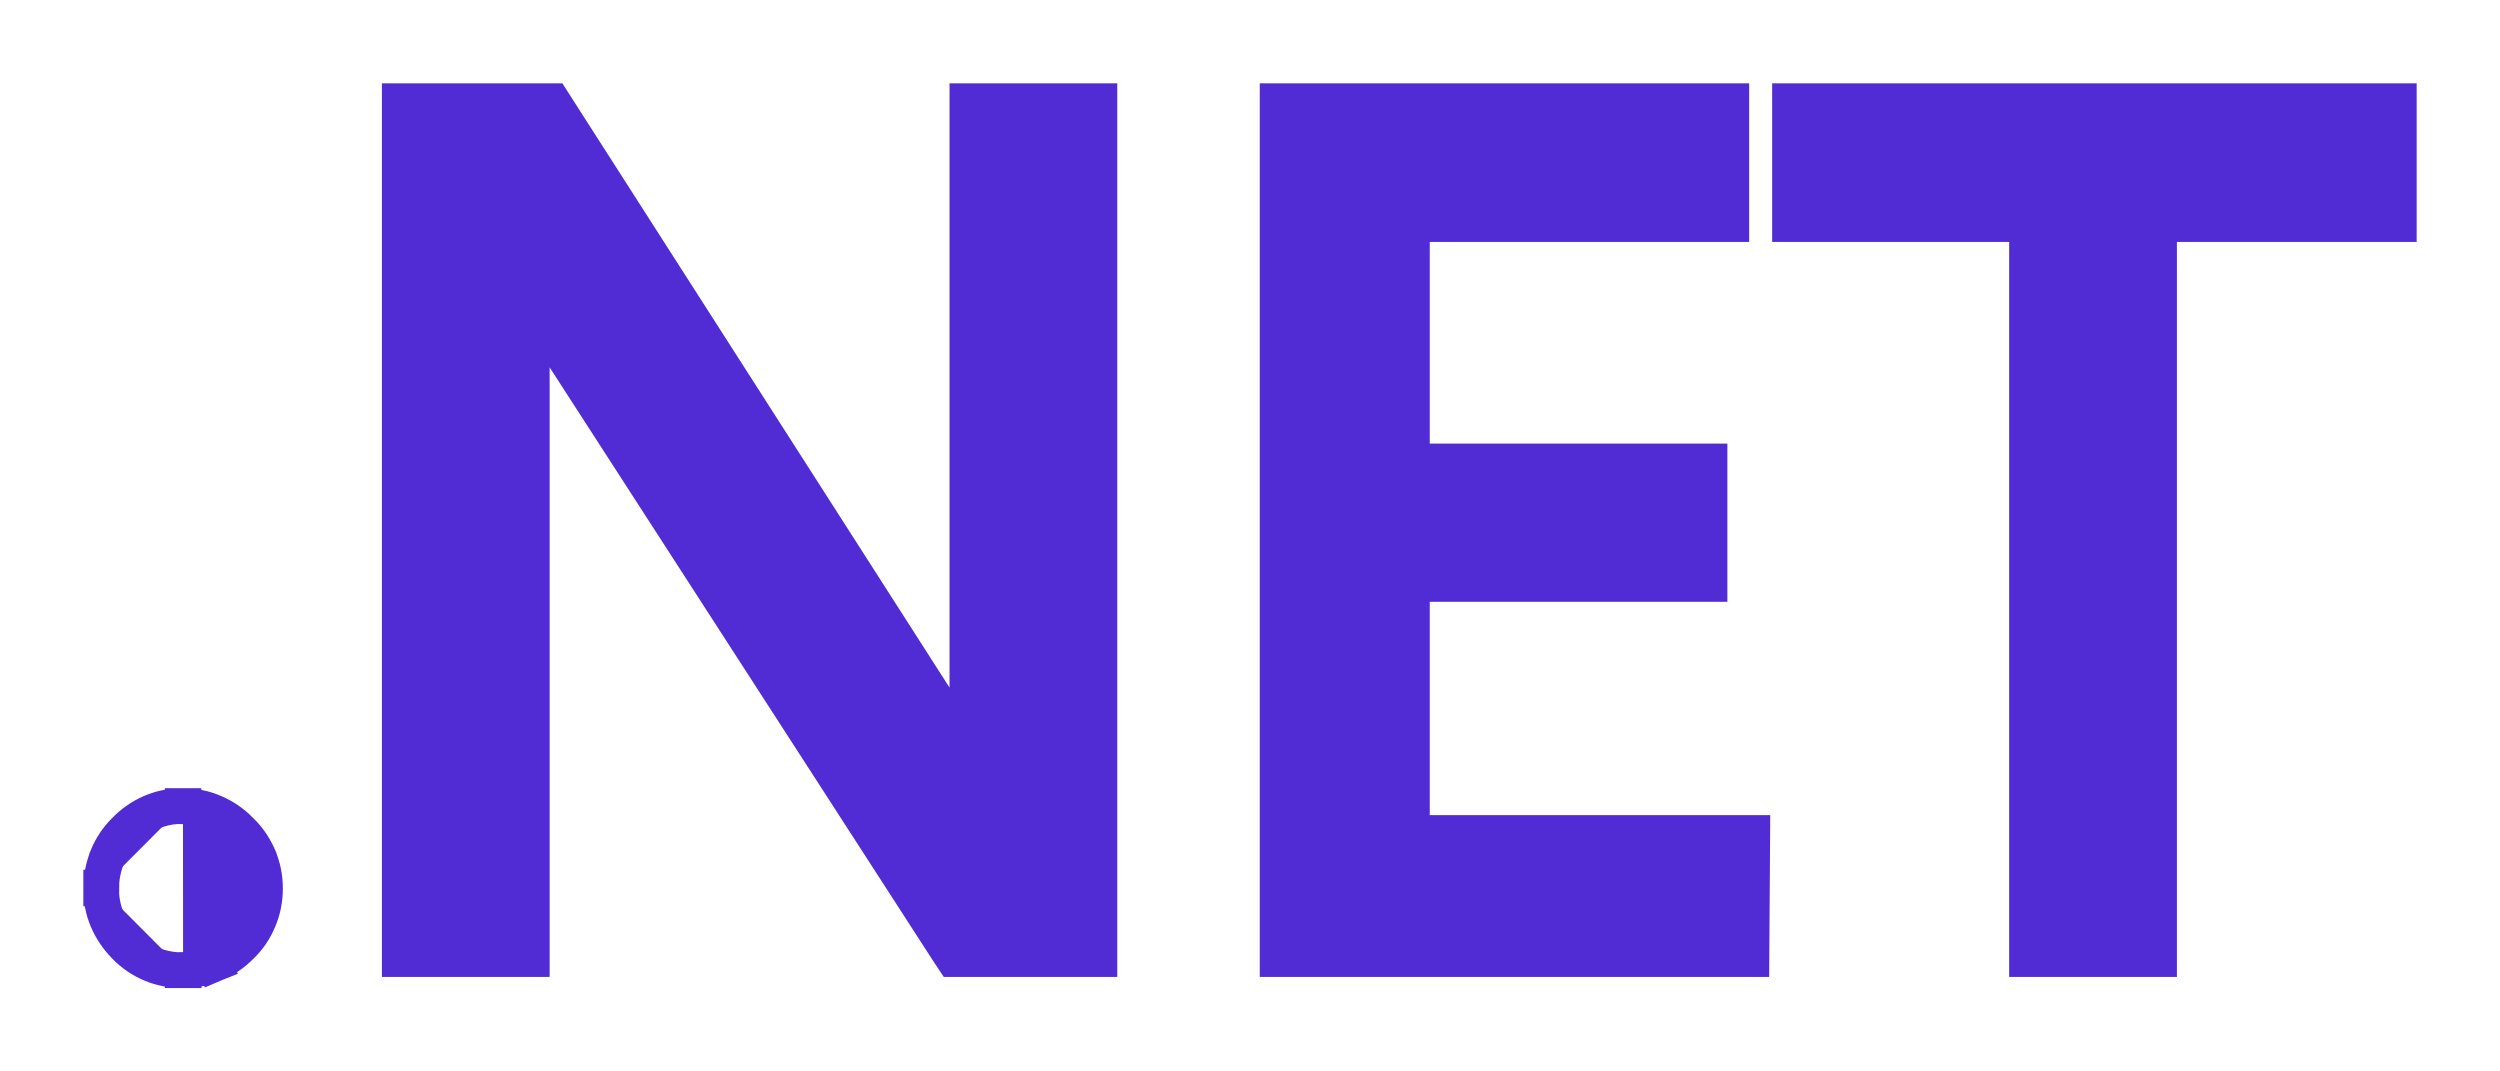
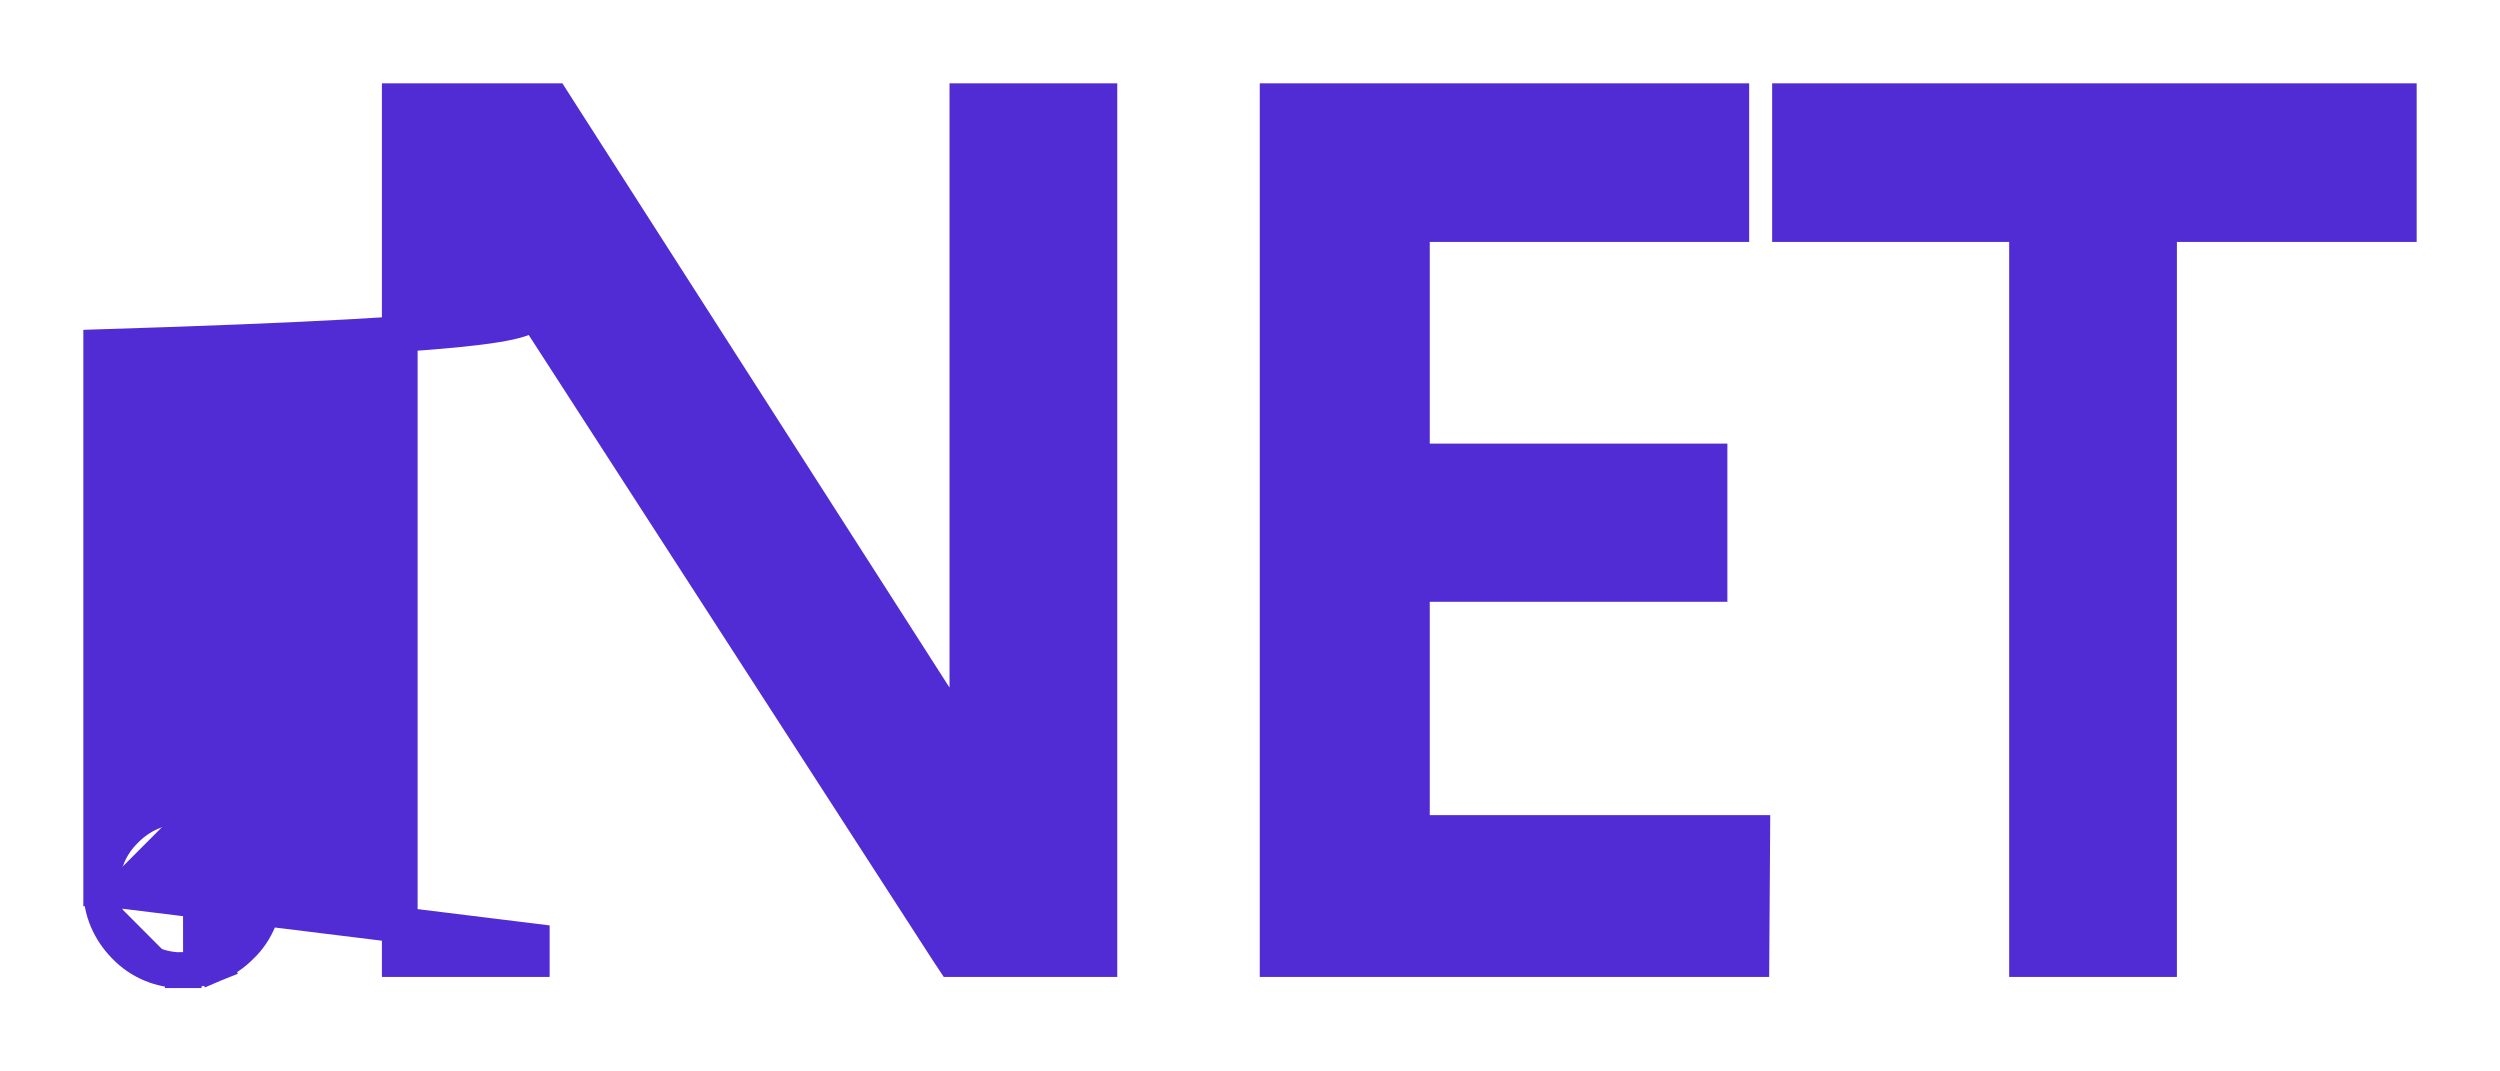
<svg xmlns="http://www.w3.org/2000/svg" width="21" height="9" viewBox="0 0 21 9" fill="none">
-   <path d="M1.537 6.771C1.442 6.769 1.352 6.789 1.271 6.823L1.271 6.823L1.268 6.824C1.186 6.86 1.111 6.912 1.048 6.978C0.984 7.041 0.934 7.117 0.9 7.201L0.9 7.201L0.9 7.202C0.868 7.284 0.85 7.371 0.85 7.46M1.537 6.771C1.627 6.771 1.717 6.788 1.802 6.826C1.883 6.861 1.958 6.912 2.021 6.978C2.088 7.041 2.137 7.117 2.173 7.198L2.173 7.2L2.173 7.2C2.209 7.283 2.226 7.373 2.226 7.463C2.226 7.554 2.209 7.643 2.173 7.727C2.139 7.809 2.089 7.885 2.022 7.948C1.959 8.012 1.884 8.063 1.801 8.098L1.743 7.959L1.801 8.098C1.718 8.132 1.628 8.15 1.538 8.15M1.537 6.771C1.537 6.771 1.538 6.771 1.538 6.771L1.535 6.921V6.771C1.536 6.771 1.536 6.771 1.537 6.771ZM1.538 8.15C1.447 8.151 1.356 8.134 1.272 8.099C1.188 8.064 1.112 8.012 1.049 7.946C0.986 7.882 0.936 7.808 0.901 7.726C0.866 7.642 0.848 7.552 0.85 7.46M1.538 8.15C1.537 8.15 1.536 8.15 1.536 8.15L1.537 8L1.54 8.15C1.539 8.15 1.538 8.15 1.538 8.15ZM0.85 7.46C0.85 7.46 0.85 7.459 0.85 7.459L1 7.462H0.85C0.85 7.461 0.85 7.461 0.85 7.46ZM4.467 7.906V2.916C4.47 2.804 4.47 2.691 4.468 2.579L7.963 7.988L8.008 8.056H8.089H9.085H9.235V7.906V1V0.85H9.085H8.276H8.126V1V5.855C8.123 6.001 8.124 6.148 8.13 6.294L4.686 0.919L4.642 0.85H4.56H3.508H3.358V1V7.906V8.056H3.508H4.317H4.467V7.906ZM14.718 7.148L14.719 6.997H14.568H11.86V4.905H14.21H14.36V4.755V4.026V3.876H14.21H11.86V1.882H14.393H14.543V1.732V1V0.85H14.393H10.882H10.732V1V7.906V8.056H10.882H14.563H14.712L14.713 7.907L14.718 7.148ZM15.186 0.85H15.036V1V1.732V1.882H15.186H17.027V7.906V8.056H17.177H17.986H18.136V7.906V1.882H20H20.15V1.732V1V0.85H20H15.186Z" fill="#512BD4" stroke="#512BD4" stroke-width="0.3" />
+   <path d="M1.537 6.771C1.442 6.769 1.352 6.789 1.271 6.823L1.271 6.823L1.268 6.824C1.186 6.86 1.111 6.912 1.048 6.978C0.984 7.041 0.934 7.117 0.9 7.201L0.9 7.201L0.9 7.202C0.868 7.284 0.85 7.371 0.85 7.46M1.537 6.771C1.627 6.771 1.717 6.788 1.802 6.826C1.883 6.861 1.958 6.912 2.021 6.978C2.088 7.041 2.137 7.117 2.173 7.198L2.173 7.2L2.173 7.2C2.209 7.283 2.226 7.373 2.226 7.463C2.226 7.554 2.209 7.643 2.173 7.727C2.139 7.809 2.089 7.885 2.022 7.948C1.959 8.012 1.884 8.063 1.801 8.098L1.743 7.959L1.801 8.098C1.718 8.132 1.628 8.15 1.538 8.15M1.537 6.771C1.537 6.771 1.538 6.771 1.538 6.771L1.535 6.921V6.771C1.536 6.771 1.536 6.771 1.537 6.771ZM1.538 8.15C1.447 8.151 1.356 8.134 1.272 8.099C1.188 8.064 1.112 8.012 1.049 7.946C0.986 7.882 0.936 7.808 0.901 7.726C0.866 7.642 0.848 7.552 0.85 7.46M1.538 8.15C1.537 8.15 1.536 8.15 1.536 8.15L1.537 8L1.54 8.15C1.539 8.15 1.538 8.15 1.538 8.15ZM0.85 7.46C0.85 7.46 0.85 7.459 0.85 7.459L1 7.462H0.85C0.85 7.461 0.85 7.461 0.85 7.46ZV2.916C4.47 2.804 4.47 2.691 4.468 2.579L7.963 7.988L8.008 8.056H8.089H9.085H9.235V7.906V1V0.85H9.085H8.276H8.126V1V5.855C8.123 6.001 8.124 6.148 8.13 6.294L4.686 0.919L4.642 0.85H4.56H3.508H3.358V1V7.906V8.056H3.508H4.317H4.467V7.906ZM14.718 7.148L14.719 6.997H14.568H11.86V4.905H14.21H14.36V4.755V4.026V3.876H14.21H11.86V1.882H14.393H14.543V1.732V1V0.85H14.393H10.882H10.732V1V7.906V8.056H10.882H14.563H14.712L14.713 7.907L14.718 7.148ZM15.186 0.85H15.036V1V1.732V1.882H15.186H17.027V7.906V8.056H17.177H17.986H18.136V7.906V1.882H20H20.15V1.732V1V0.85H20H15.186Z" fill="#512BD4" stroke="#512BD4" stroke-width="0.3" />
</svg>